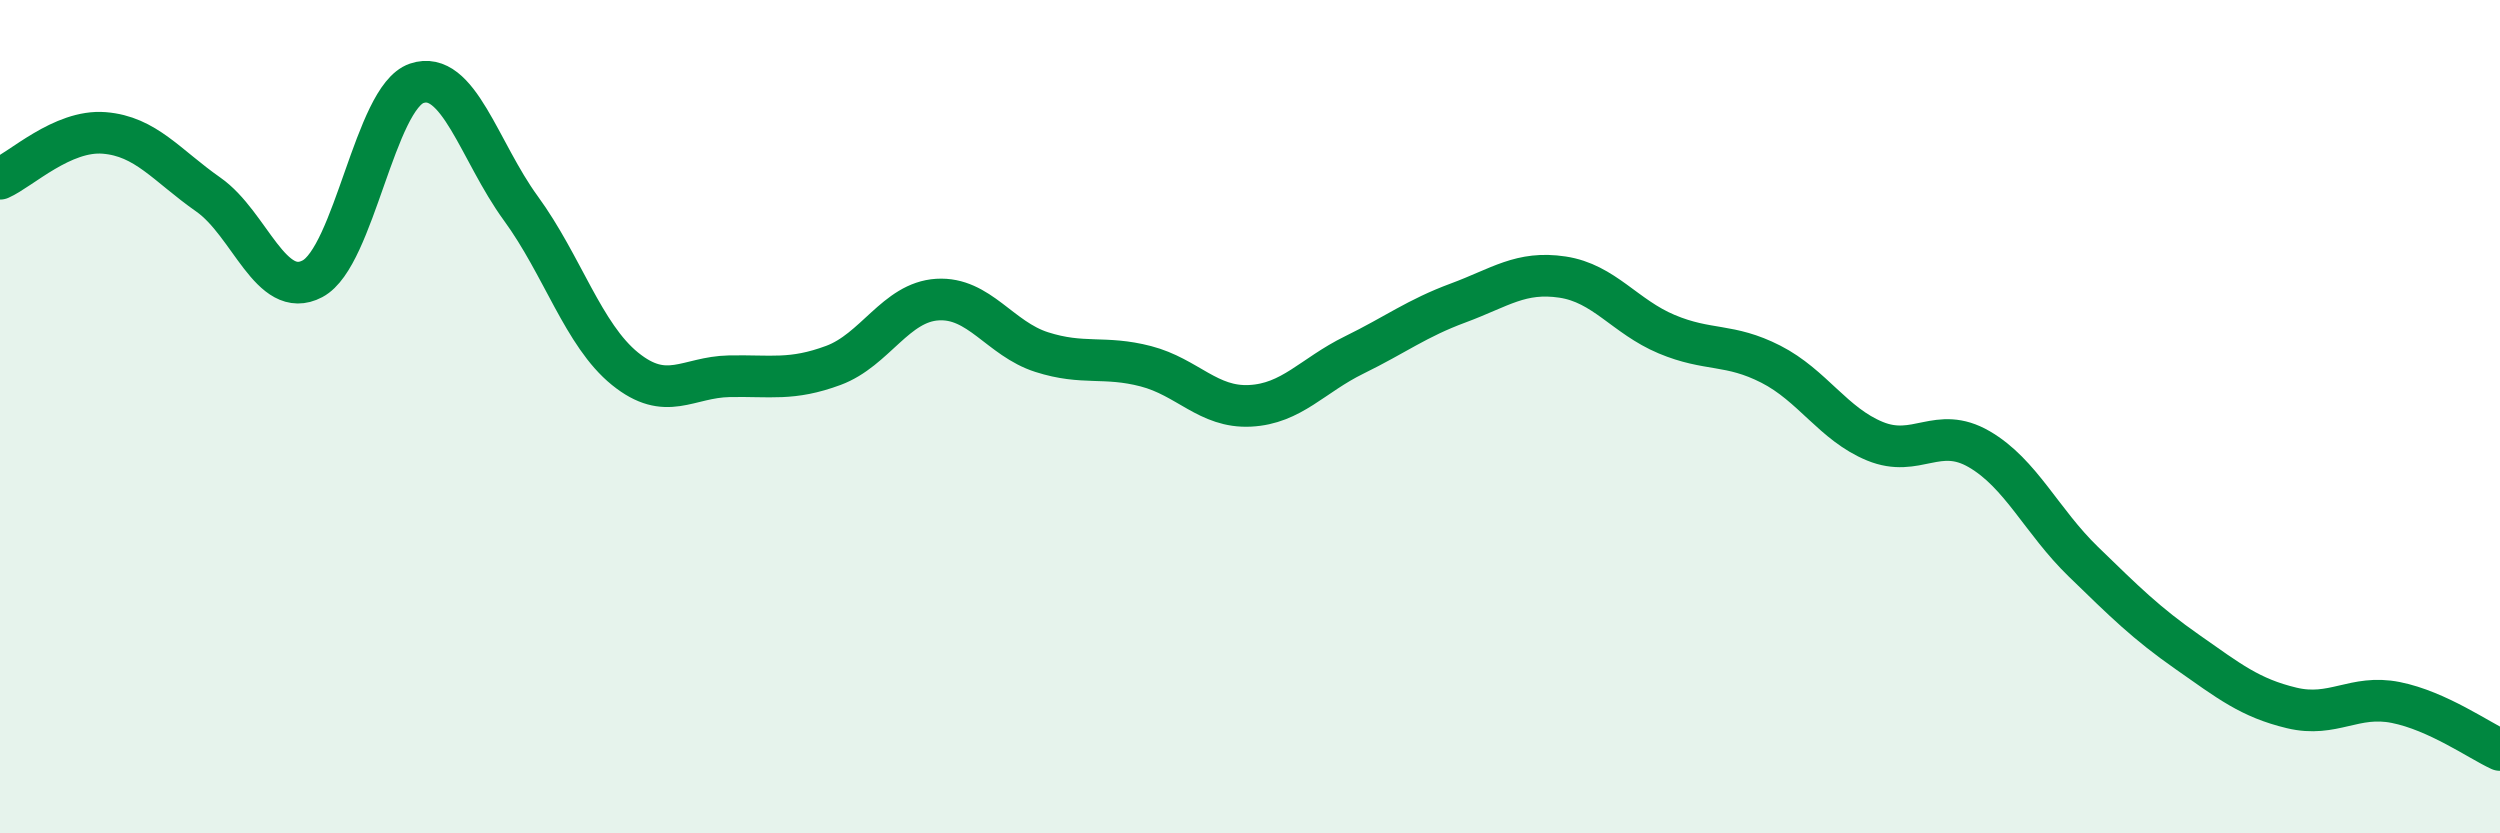
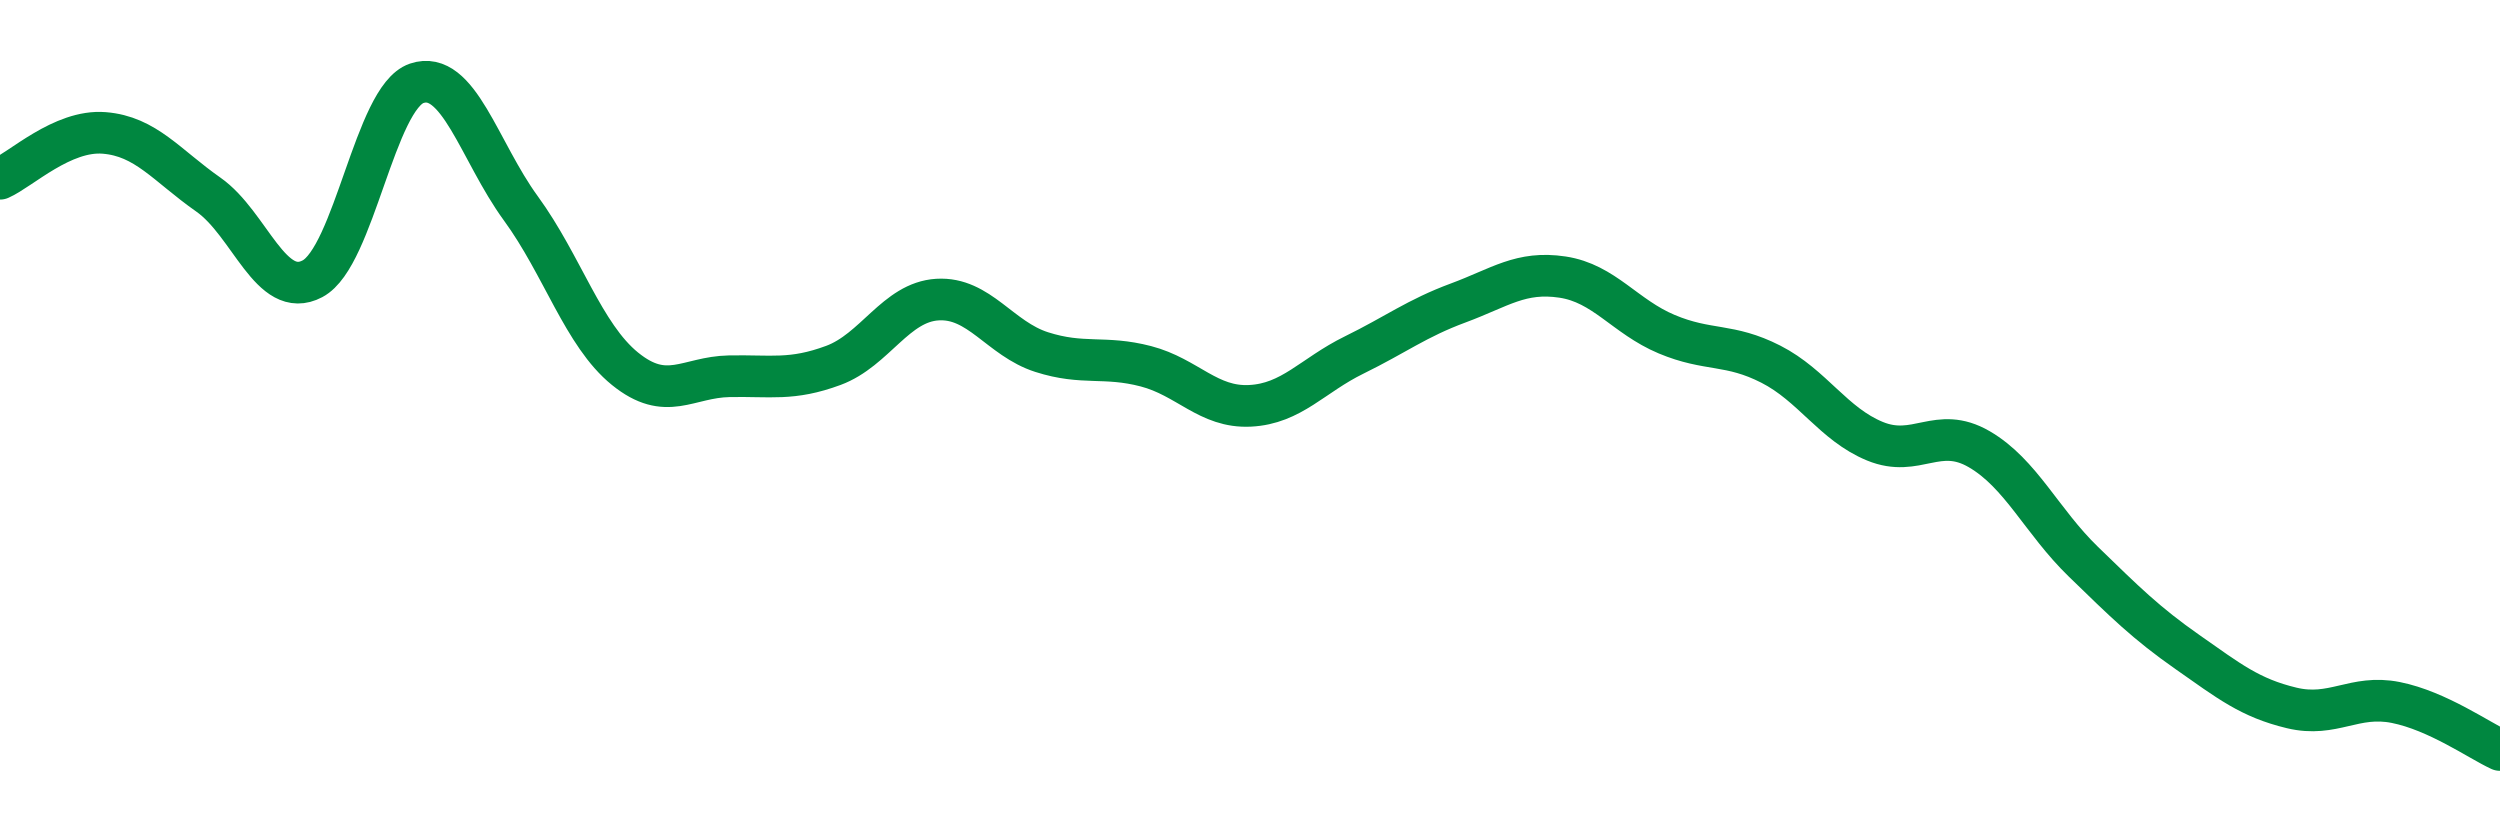
<svg xmlns="http://www.w3.org/2000/svg" width="60" height="20" viewBox="0 0 60 20">
-   <path d="M 0,4.29 C 0.5,4.07 1.5,3.11 2.5,3.19 C 3.5,3.27 4,3.97 5,4.67 C 6,5.37 6.5,7.22 7.5,6.69 C 8.5,6.16 9,2.34 10,2 C 11,1.66 11.5,3.63 12.5,5 C 13.5,6.37 14,8.04 15,8.85 C 16,9.66 16.5,9.05 17.5,9.03 C 18.5,9.01 19,9.14 20,8.77 C 21,8.4 21.5,7.25 22.5,7.19 C 23.5,7.13 24,8.13 25,8.45 C 26,8.77 26.5,8.53 27.5,8.79 C 28.5,9.05 29,9.79 30,9.74 C 31,9.69 31.5,9.01 32.5,8.52 C 33.5,8.03 34,7.64 35,7.27 C 36,6.9 36.5,6.5 37.5,6.65 C 38.5,6.8 39,7.6 40,8.02 C 41,8.44 41.5,8.23 42.5,8.74 C 43.5,9.25 44,10.18 45,10.59 C 46,11 46.5,10.2 47.5,10.78 C 48.5,11.36 49,12.51 50,13.48 C 51,14.45 51.5,14.95 52.5,15.65 C 53.5,16.35 54,16.75 55,16.99 C 56,17.23 56.5,16.66 57.5,16.86 C 58.5,17.06 59.5,17.77 60,18L60 20L0 20Z" fill="#008740" opacity="0.1" stroke-linecap="round" stroke-linejoin="round" />
  <path d="M 0,4.29 C 0.5,4.07 1.5,3.11 2.5,3.19 C 3.5,3.27 4,3.97 5,4.67 C 6,5.37 6.5,7.22 7.5,6.69 C 8.5,6.16 9,2.34 10,2 C 11,1.66 11.5,3.63 12.5,5 C 13.5,6.37 14,8.04 15,8.85 C 16,9.66 16.5,9.05 17.5,9.03 C 18.5,9.01 19,9.14 20,8.77 C 21,8.4 21.5,7.25 22.5,7.19 C 23.5,7.13 24,8.13 25,8.45 C 26,8.77 26.5,8.53 27.5,8.79 C 28.5,9.05 29,9.79 30,9.74 C 31,9.69 31.5,9.01 32.5,8.52 C 33.5,8.03 34,7.64 35,7.27 C 36,6.9 36.5,6.5 37.5,6.65 C 38.5,6.8 39,7.6 40,8.02 C 41,8.44 41.5,8.23 42.5,8.74 C 43.5,9.25 44,10.18 45,10.59 C 46,11 46.5,10.2 47.5,10.78 C 48.5,11.36 49,12.51 50,13.48 C 51,14.45 51.5,14.95 52.5,15.65 C 53.5,16.35 54,16.75 55,16.99 C 56,17.23 56.5,16.66 57.5,16.86 C 58.5,17.06 59.5,17.77 60,18" stroke="#008740" stroke-width="1" fill="none" stroke-linecap="round" stroke-linejoin="round" />
</svg>